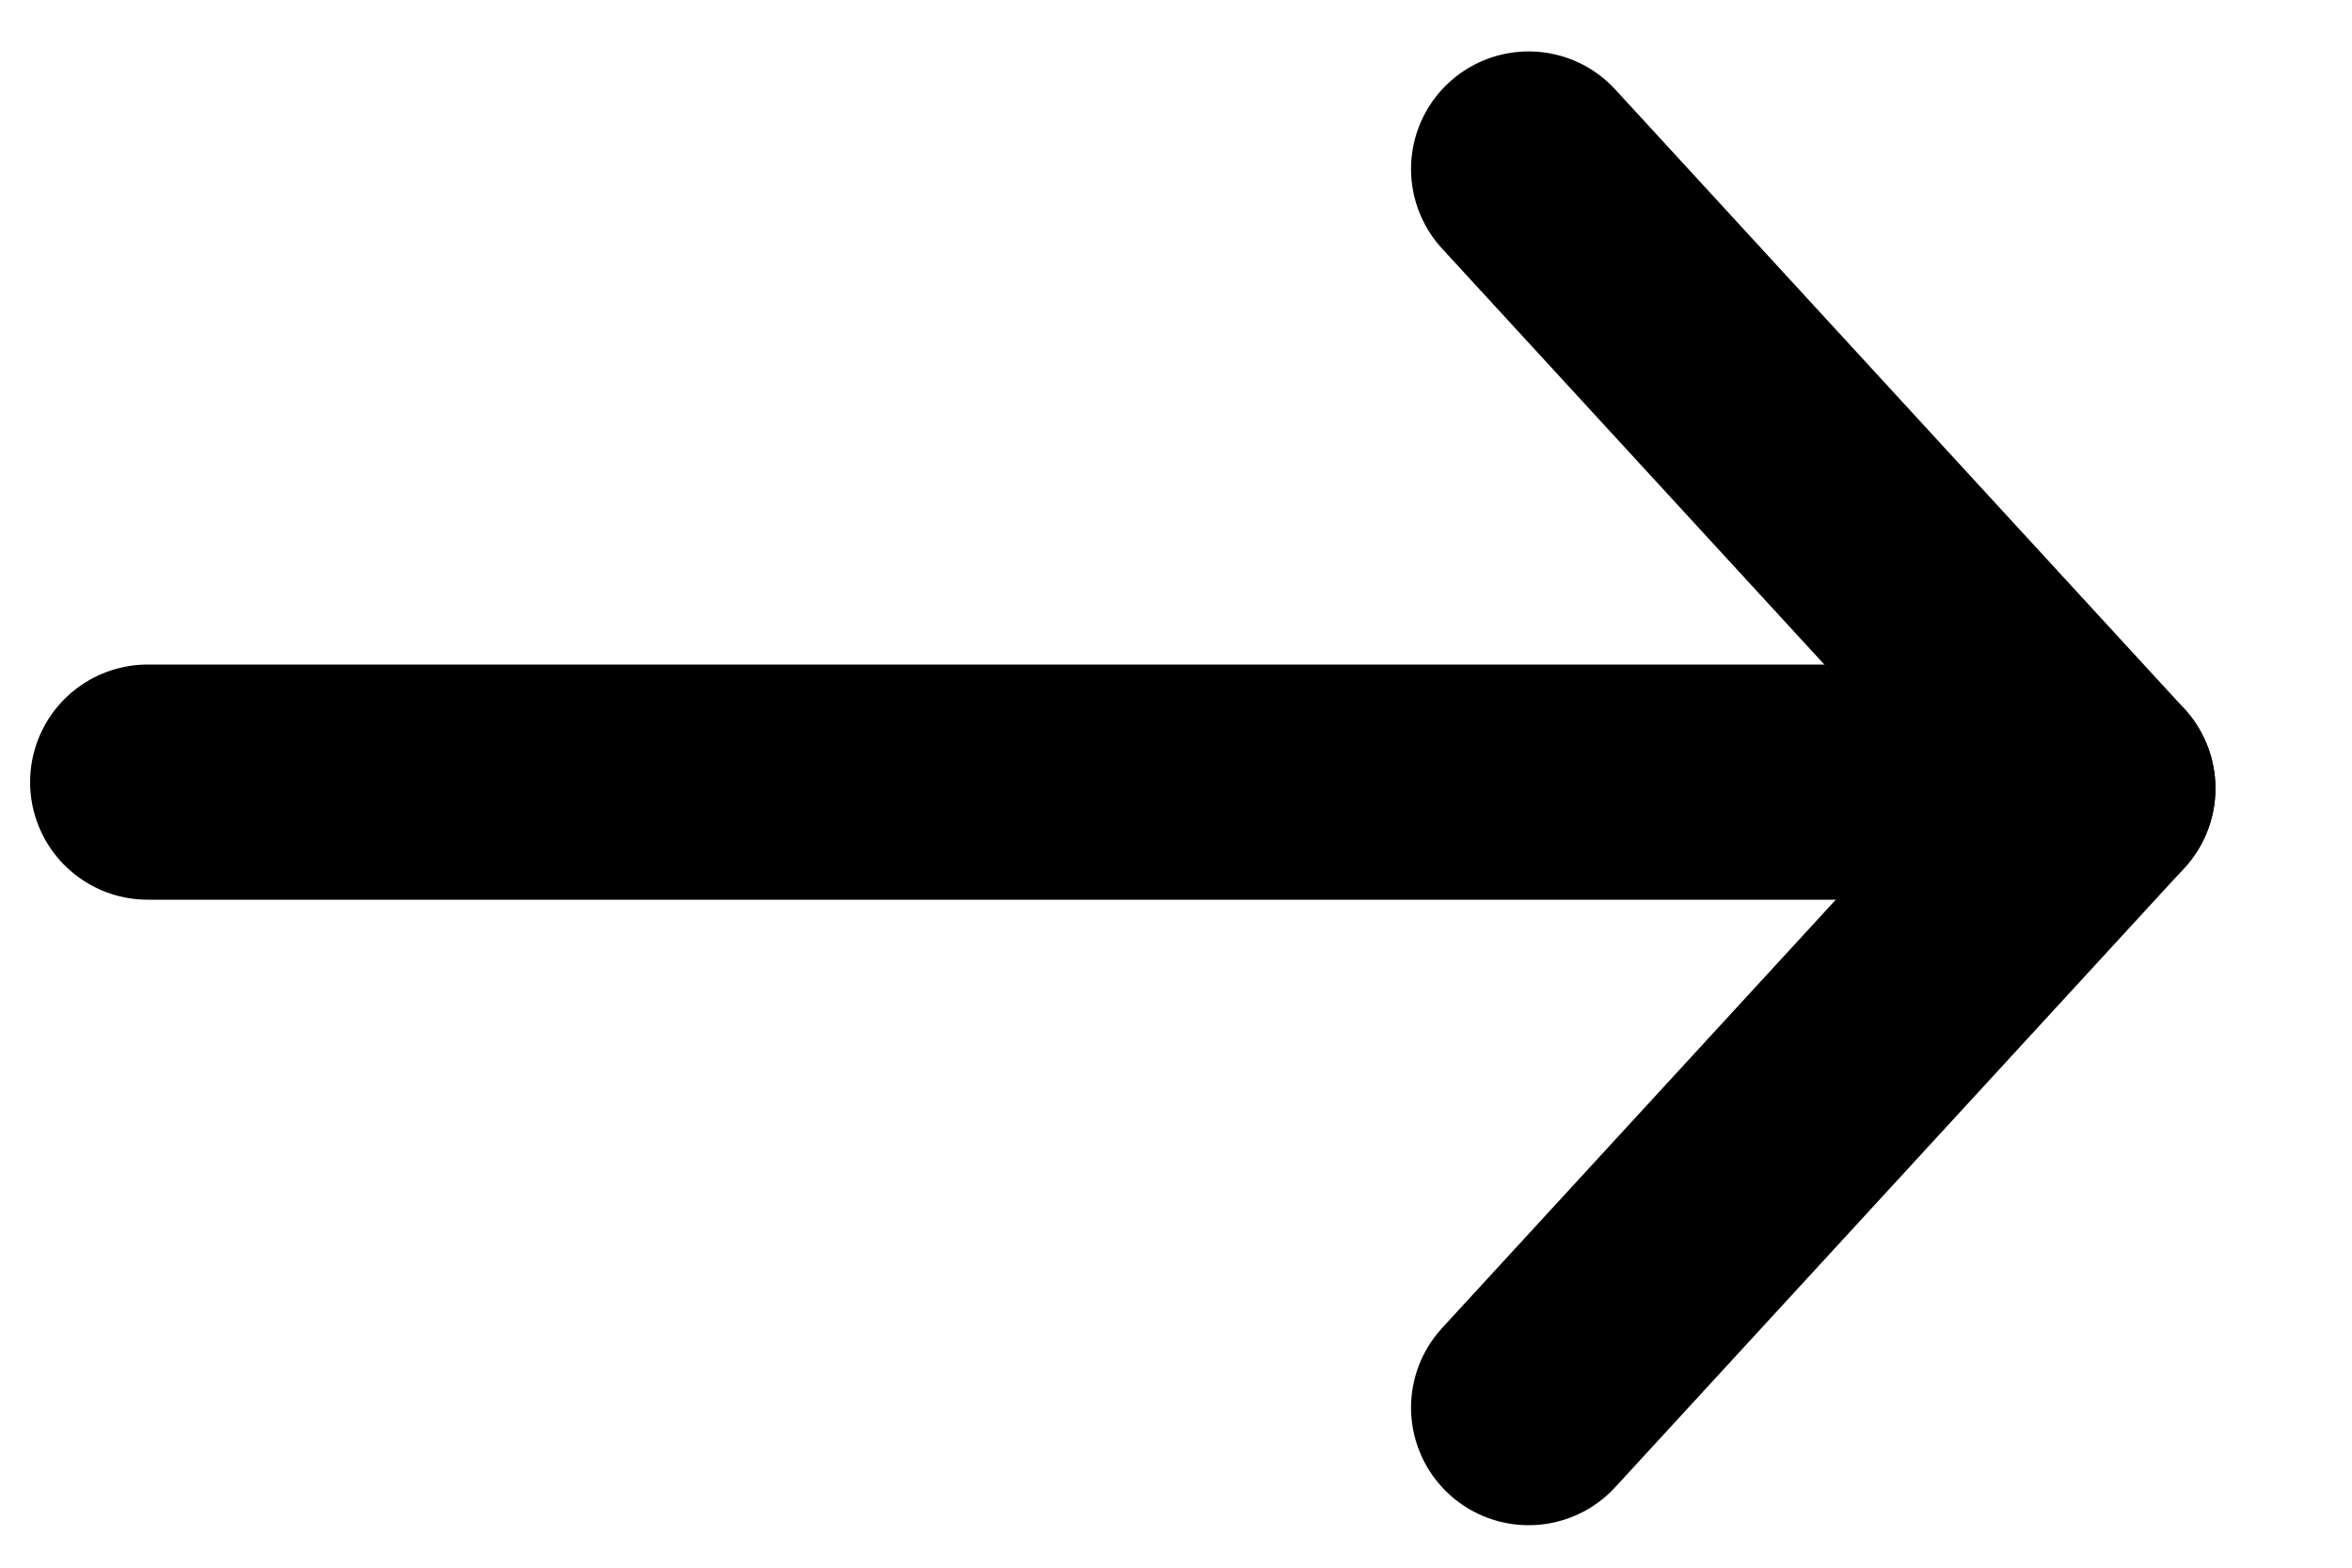
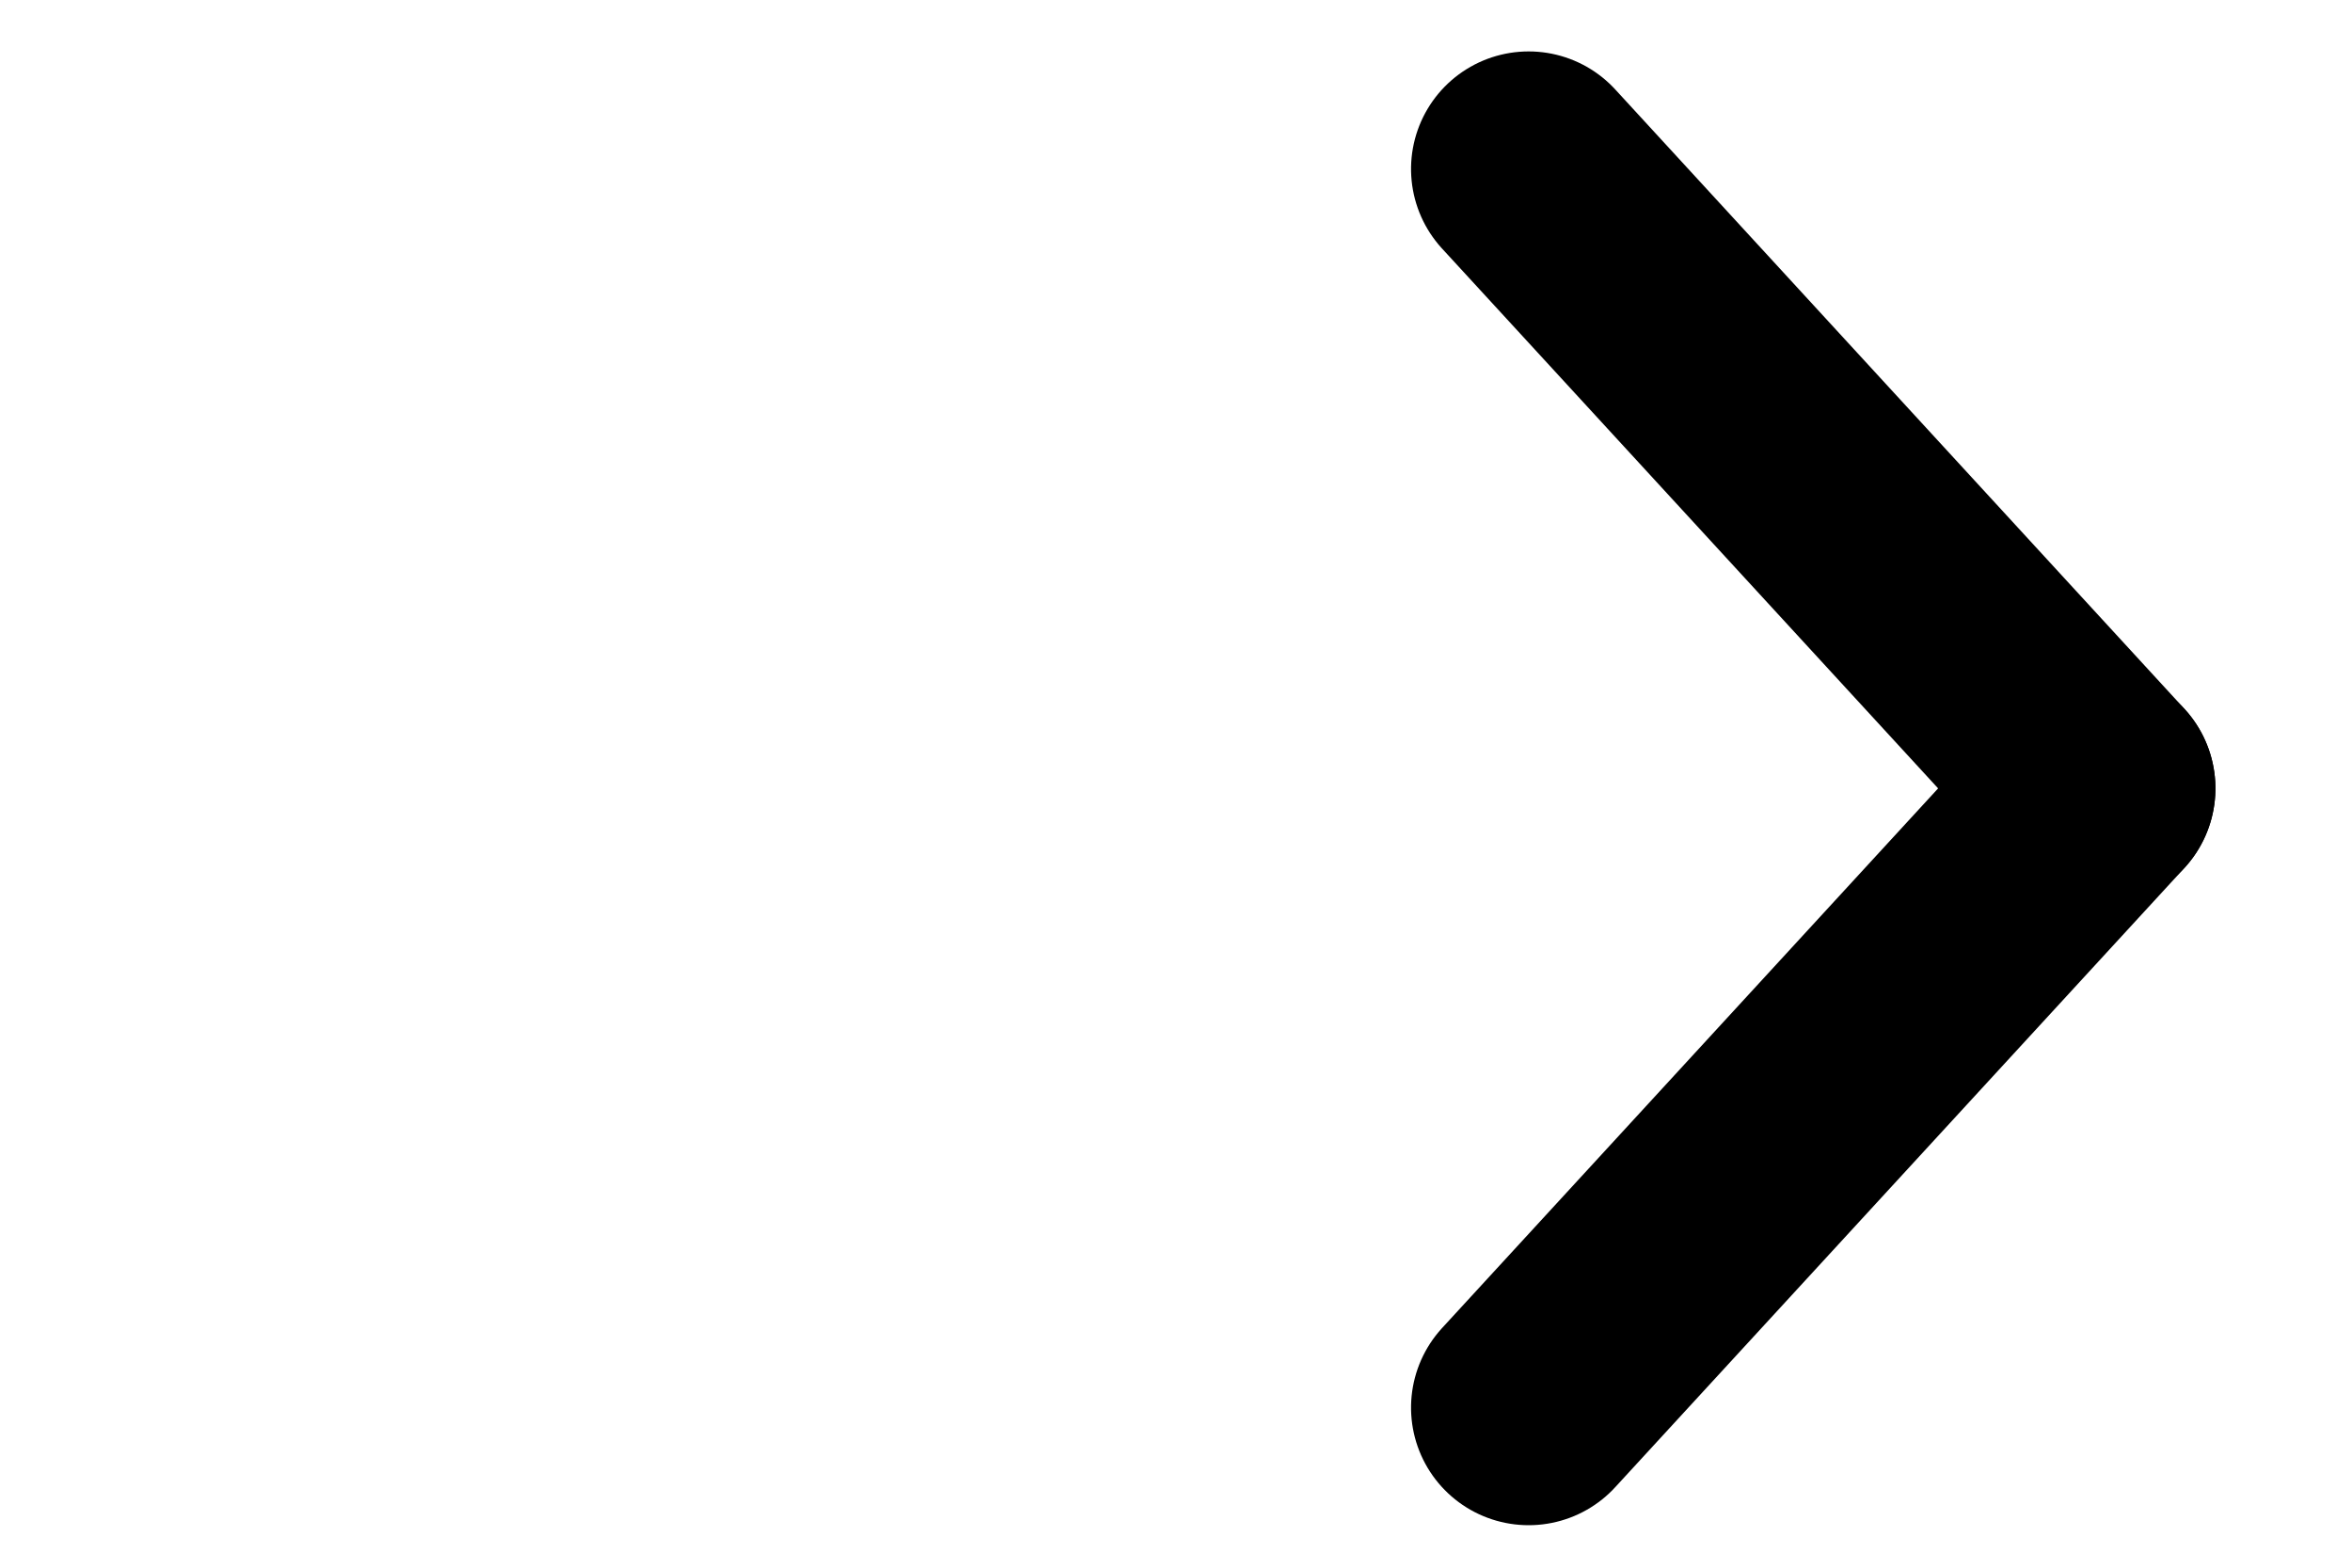
<svg xmlns="http://www.w3.org/2000/svg" width="15px" height="10px" viewBox="0 0 15 10" version="1.1">
  <title>Group</title>
  <desc>Created with Sketch.</desc>
  <defs />
  <g id="VIEW-BTN-new" stroke="none" stroke-width="1" fill="none" fill-rule="evenodd" transform="translate(-111, -22)" stroke-linecap="round">
    <g id="Group-2" transform="translate(14.266, 12)" stroke="#000000" stroke-width="1.5">
      <g id="Group" transform="translate(103.683, 14.385) rotate(-270) translate(-103.683, -14.385) translate(98.683, 7.385)">
        <g id="Group-3" transform="translate(5.492, 2.307) rotate(-180) translate(-5.492, -2.307) translate(0.992, 0.307)">
          <path d="M8.299,0.107 L4.348,3.737" id="Line" />
          <path d="M0.398,0.107 L4.348,3.737" id="Line-Copy" />
        </g>
-         <path d="M5.604,1.5 L5.604,13.007" id="Line-2" />
      </g>
    </g>
  </g>
</svg>